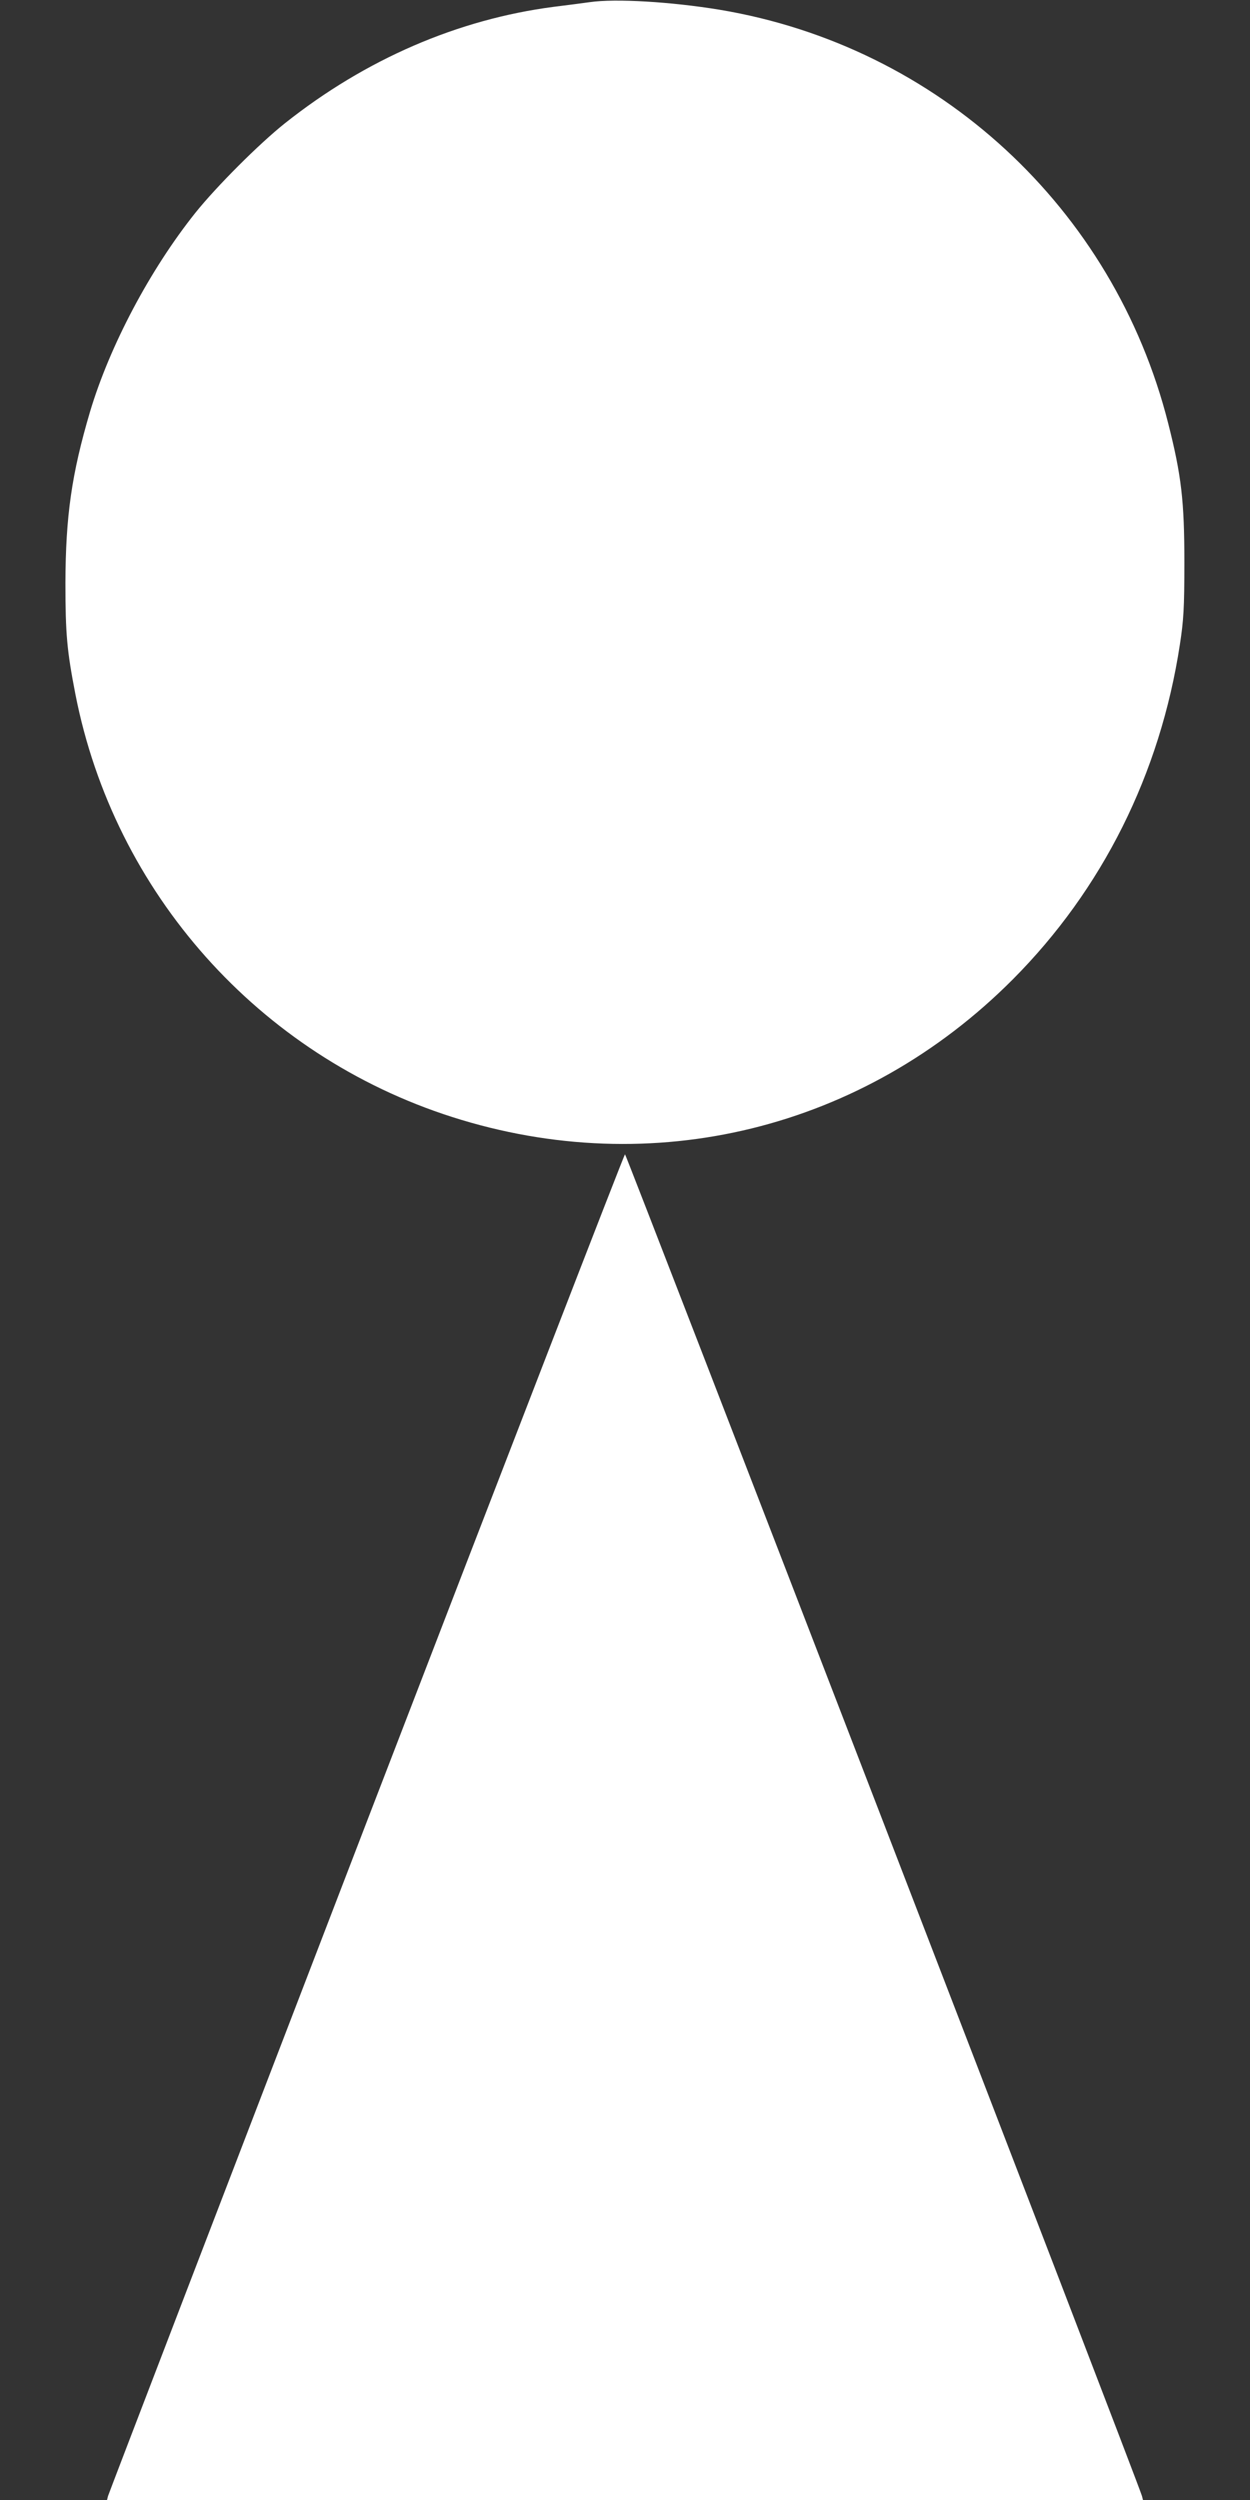
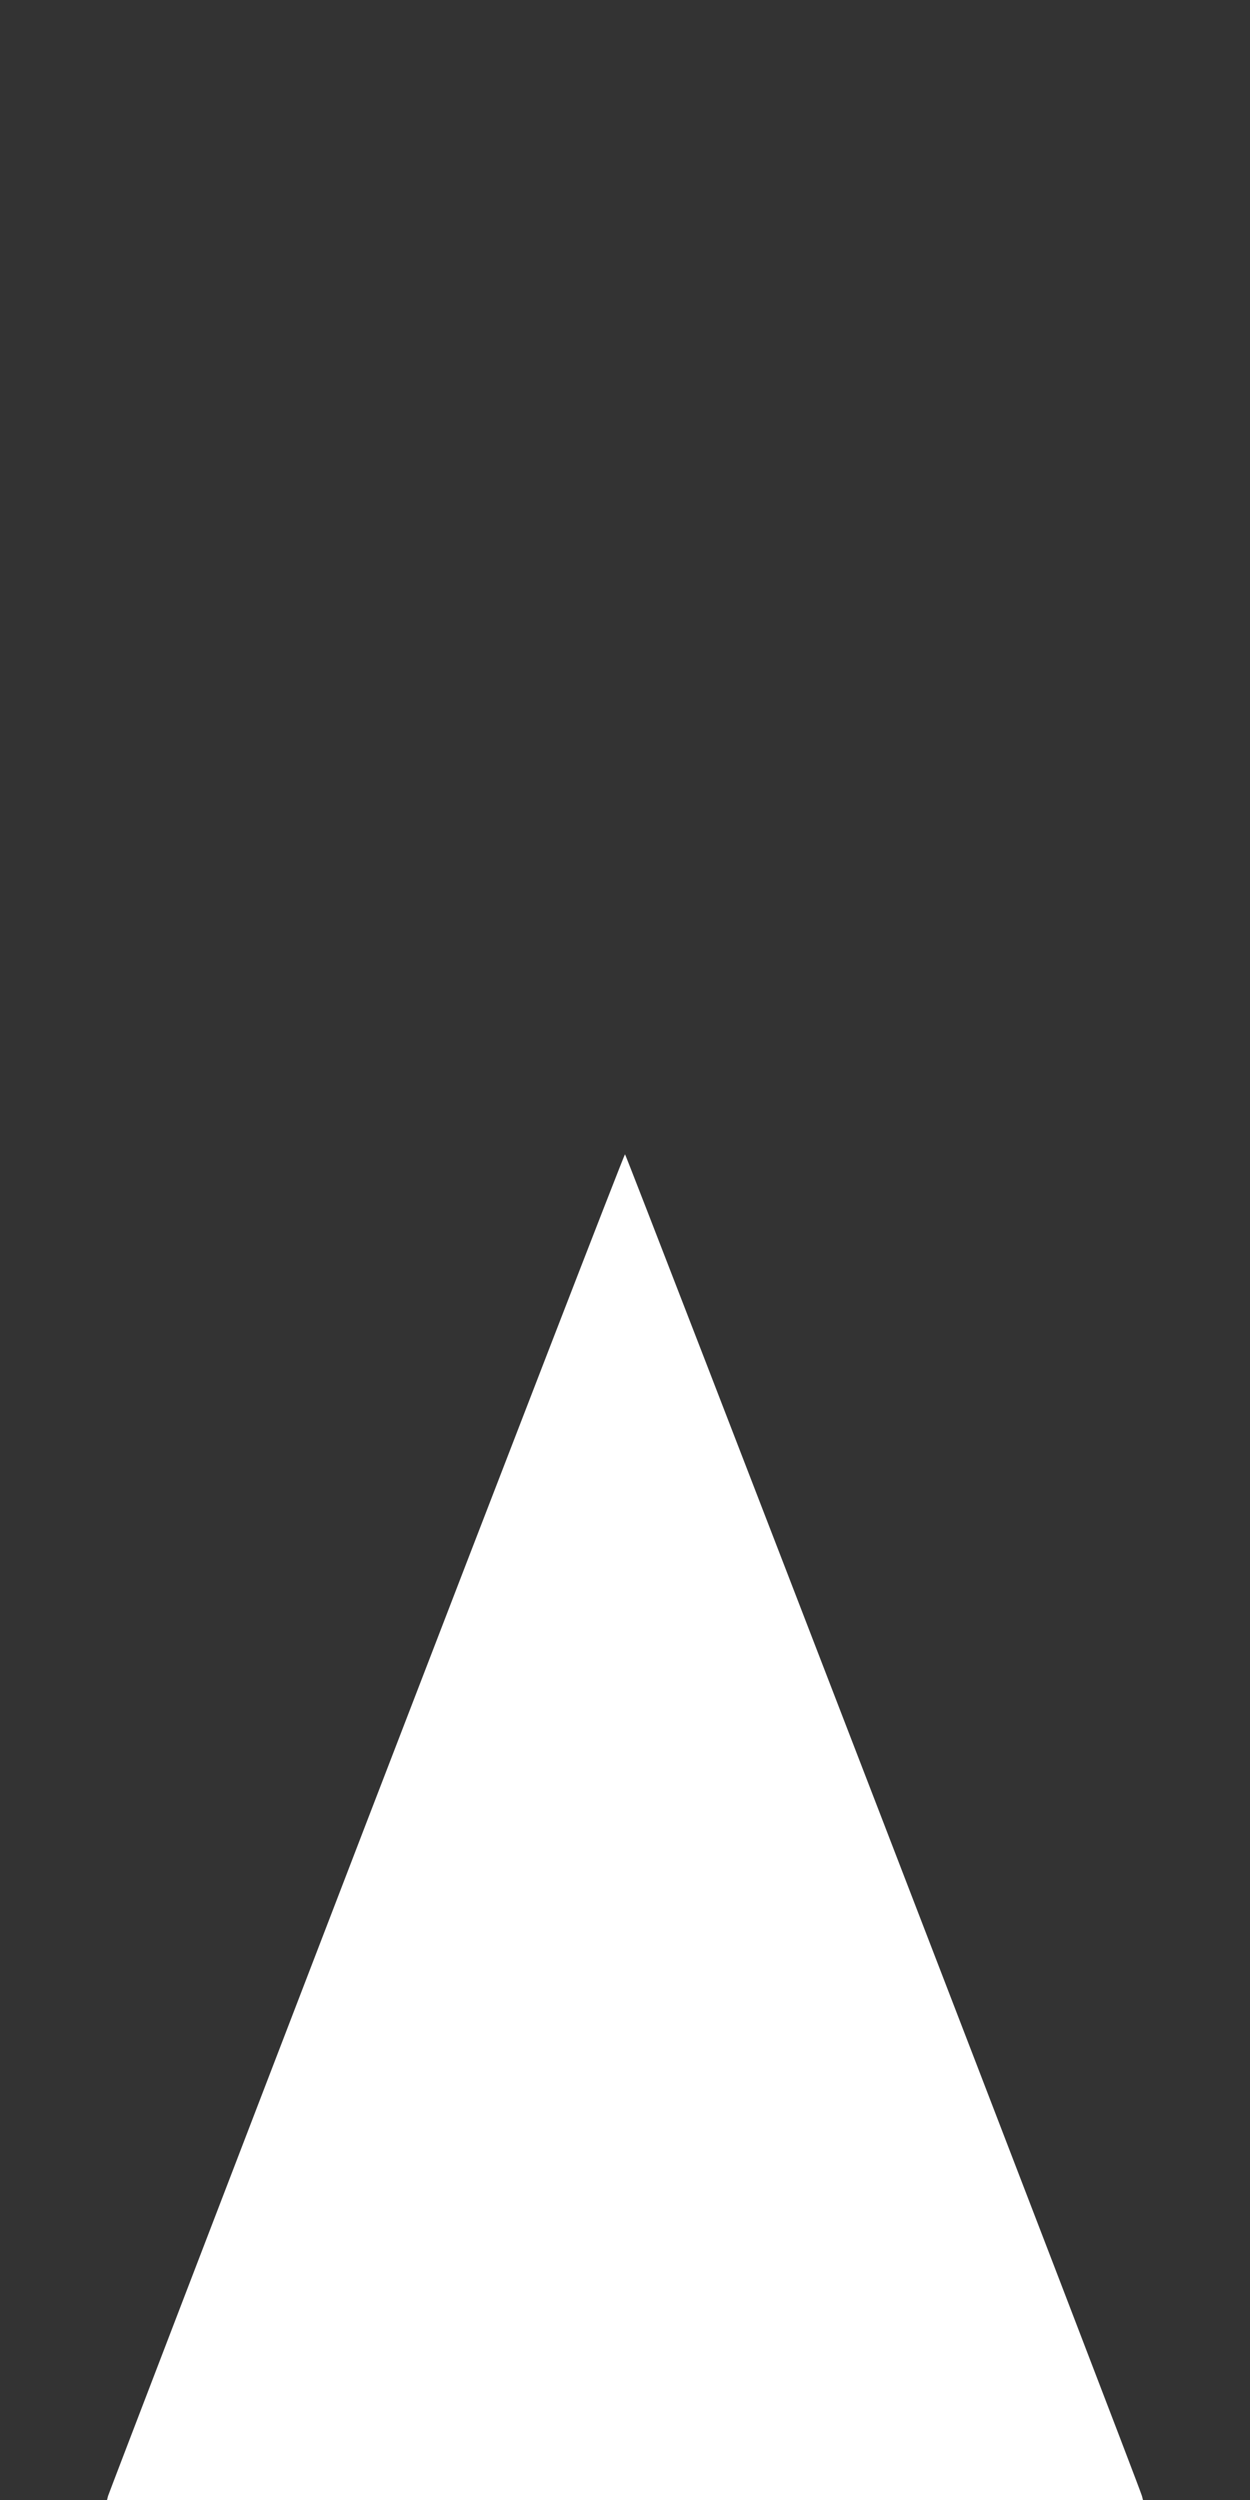
<svg xmlns="http://www.w3.org/2000/svg" version="1.0" width="640pt" height="1280pt" viewBox="0 0 640 1280" preserveAspectRatio="xMidYMid meet">
  <rect x="0" y="0" width="640" height="1280" fill="#333333" stroke="none" />
  <g transform="translate(0,1280) scale(0.1,-0.1)" fill="#ffffff" stroke="none">
-     <path d="M3020 12789 c-36 -5 -119 -16 -185 -24 -491 -64 -963 -268 -1376 -596 -132 -105 -350 -323 -459 -459 -232 -291 -438 -680 -539 -1018 -94 -318 -125 -534 -126 -877 0 -263 8 -347 51 -569 199 -1018 940 -1849 1929 -2165 1026 -328 2106 -63 2870 704 459 461 755 1053 856 1715 19 123 23 186 23 420 0 315 -15 445 -83 713 -279 1102 -1177 1930 -2296 2117 -249 41 -534 58 -665 39z" />
    <path d="M1875 3465 c-724 -1883 -1319 -3434 -1322 -3445 l-5 -20 2652 0 2652 0 -5 20 c-13 52 -2641 6870 -2647 6870 -4 0 -600 -1541 -1325 -3425z" />
  </g>
</svg>